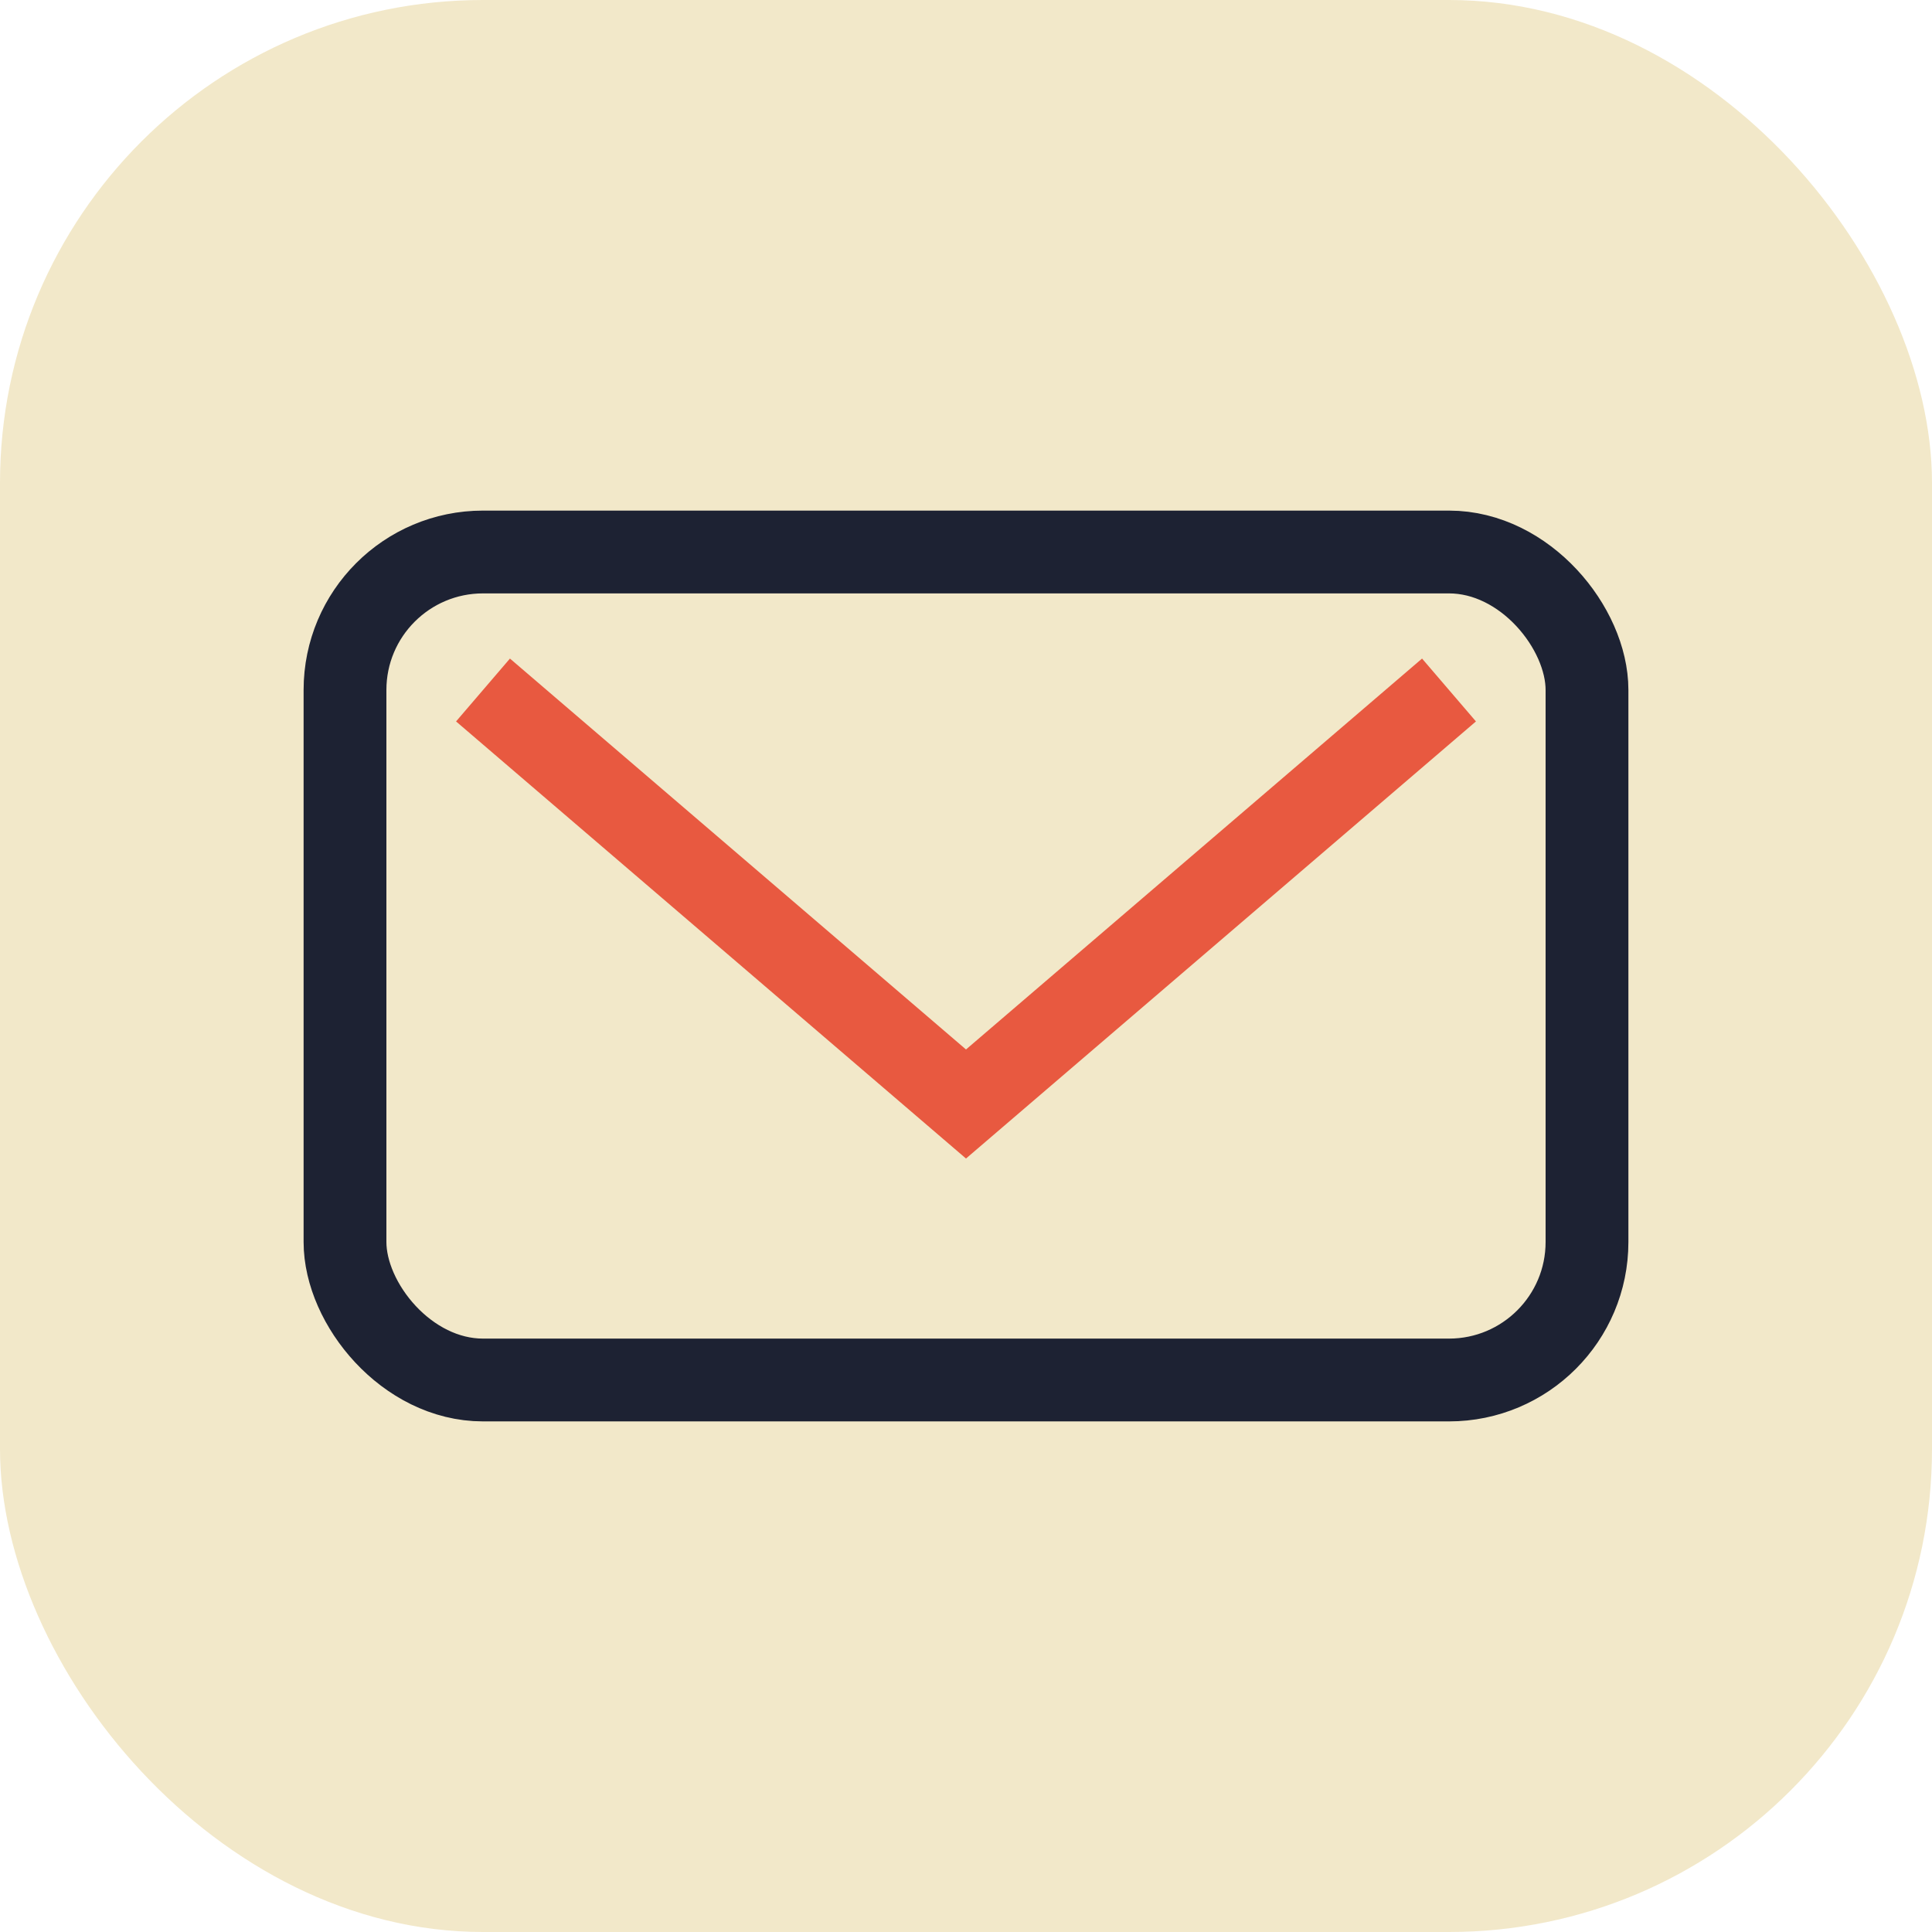
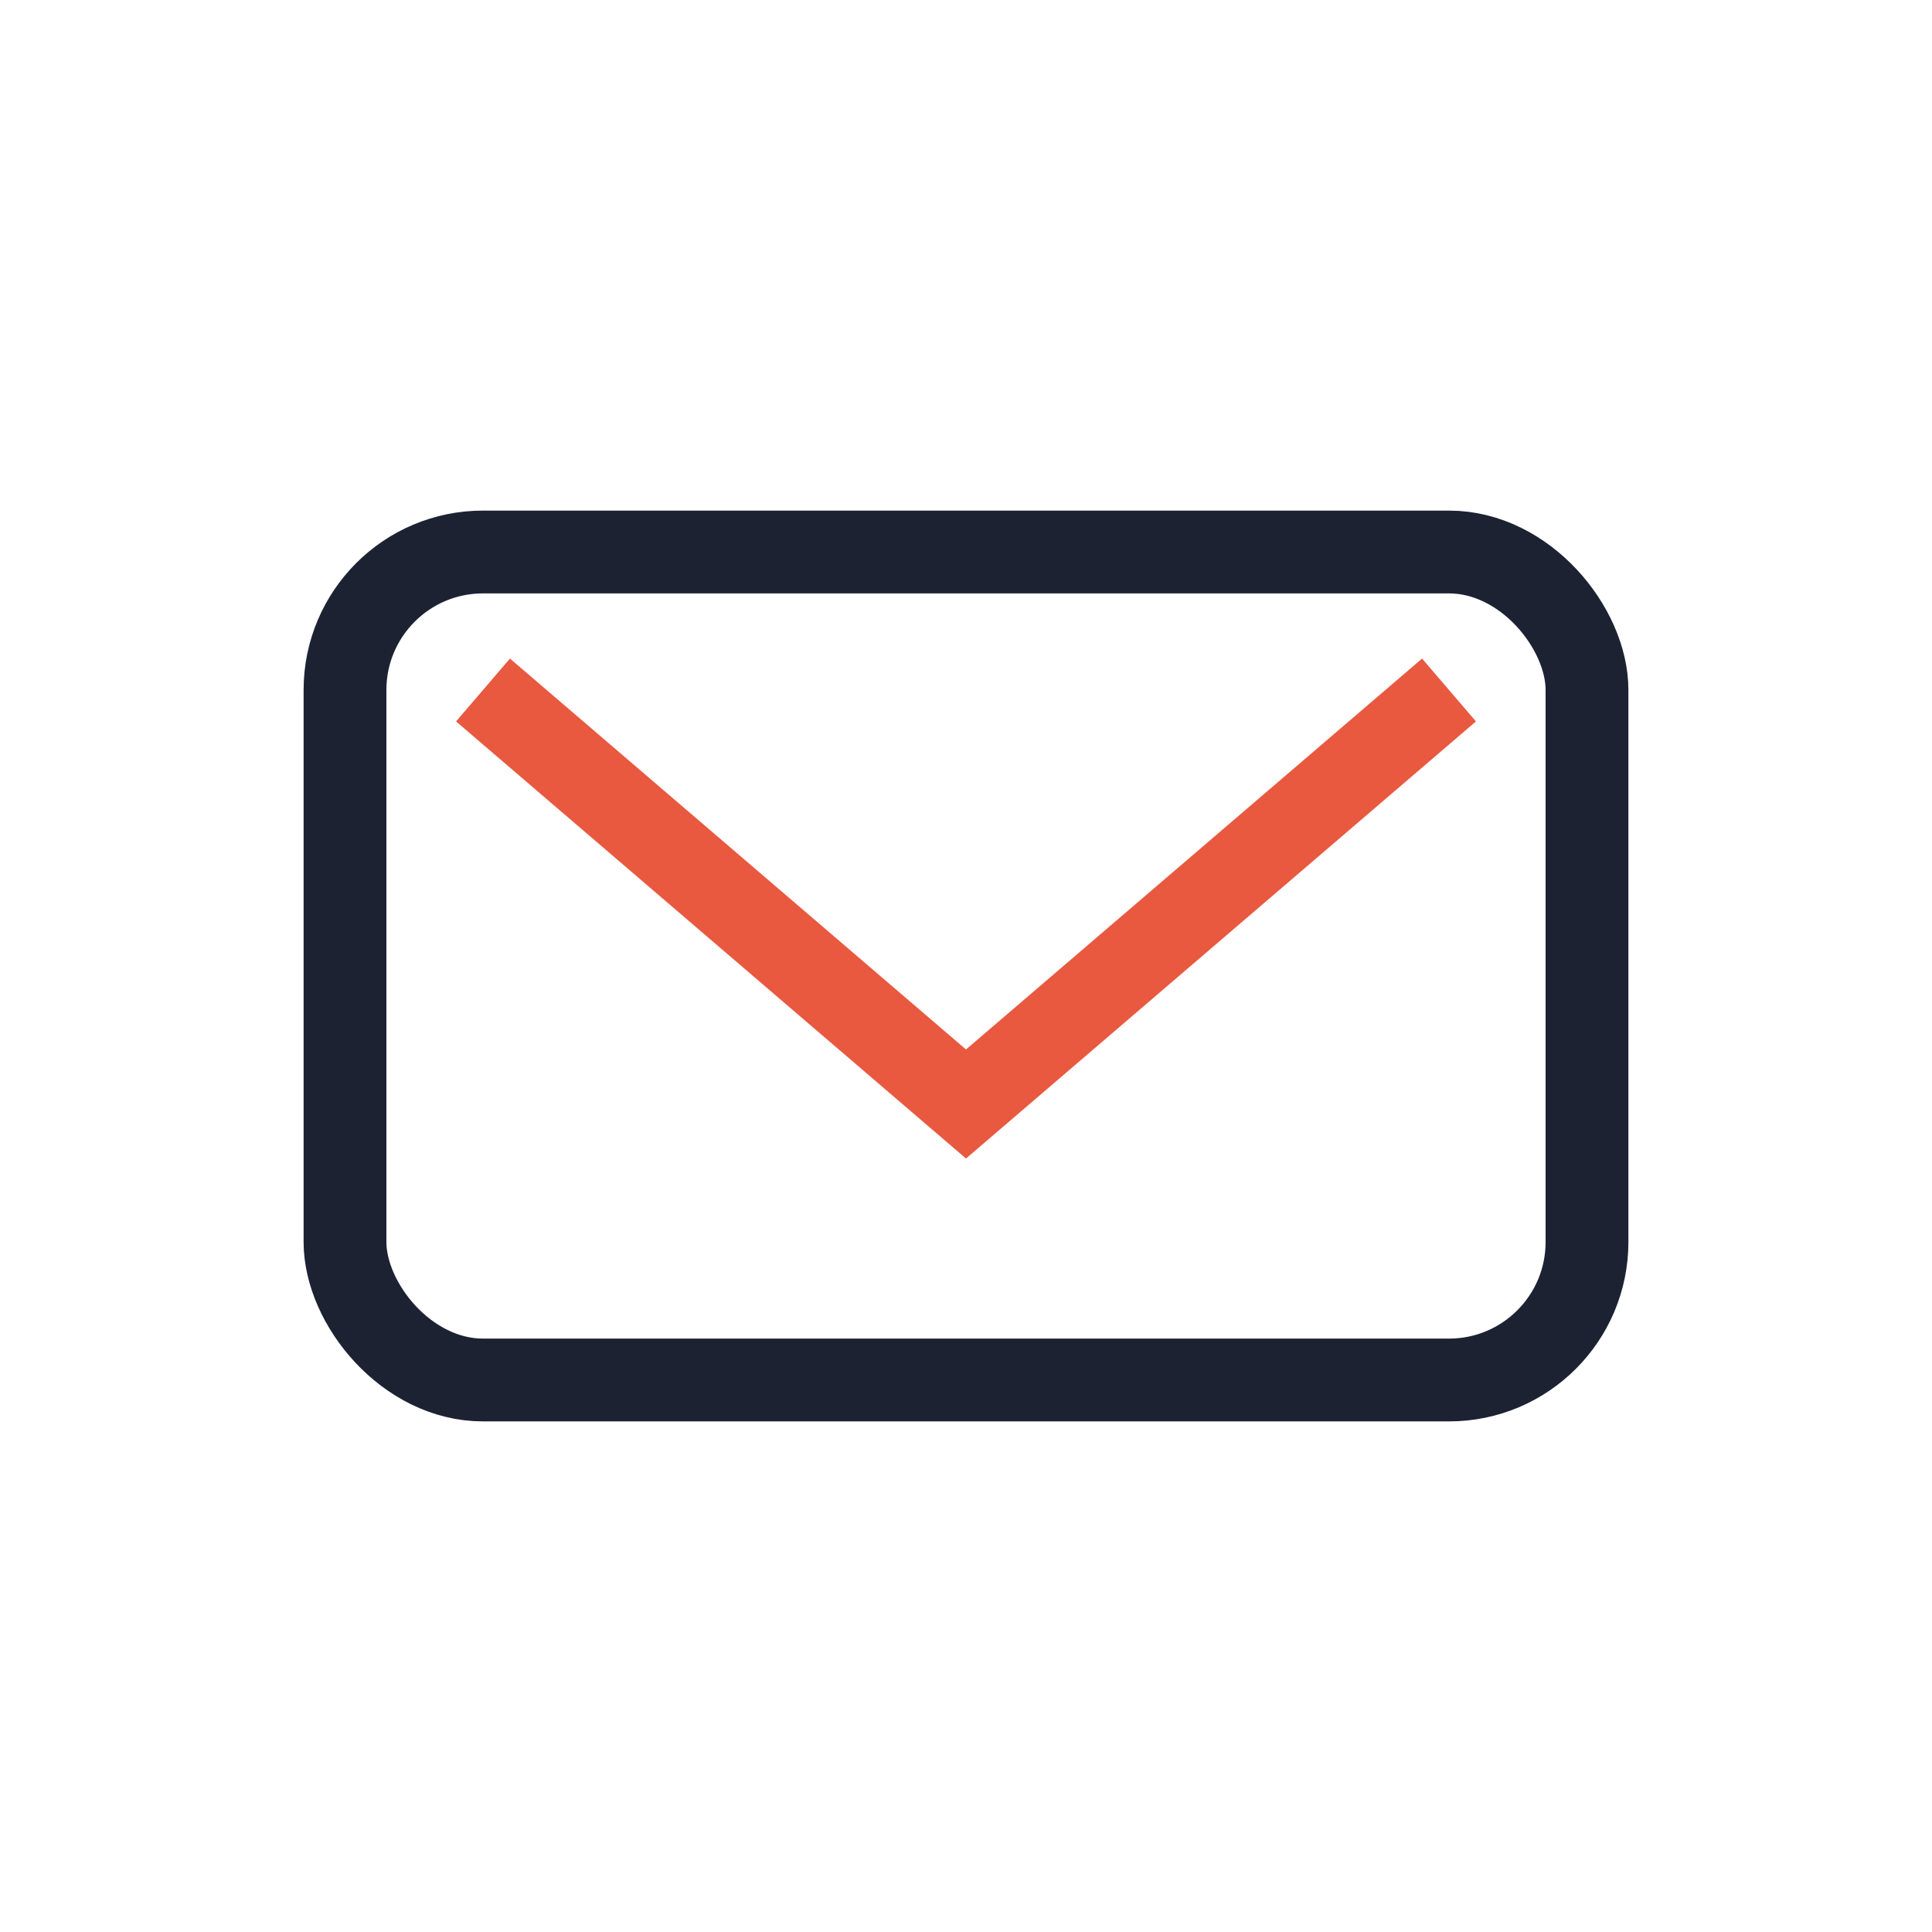
<svg xmlns="http://www.w3.org/2000/svg" width="28" height="28" viewBox="0 0 28 28">
-   <rect width="28" height="28" rx="7" fill="#F2E8C9" />
  <rect x="5" y="8" width="18" height="12" rx="2" stroke="#1D2233" stroke-width="1.2" fill="none" />
  <path d="M7 10l7 6 7-6" stroke="#E85940" stroke-width="1.2" fill="none" />
</svg>